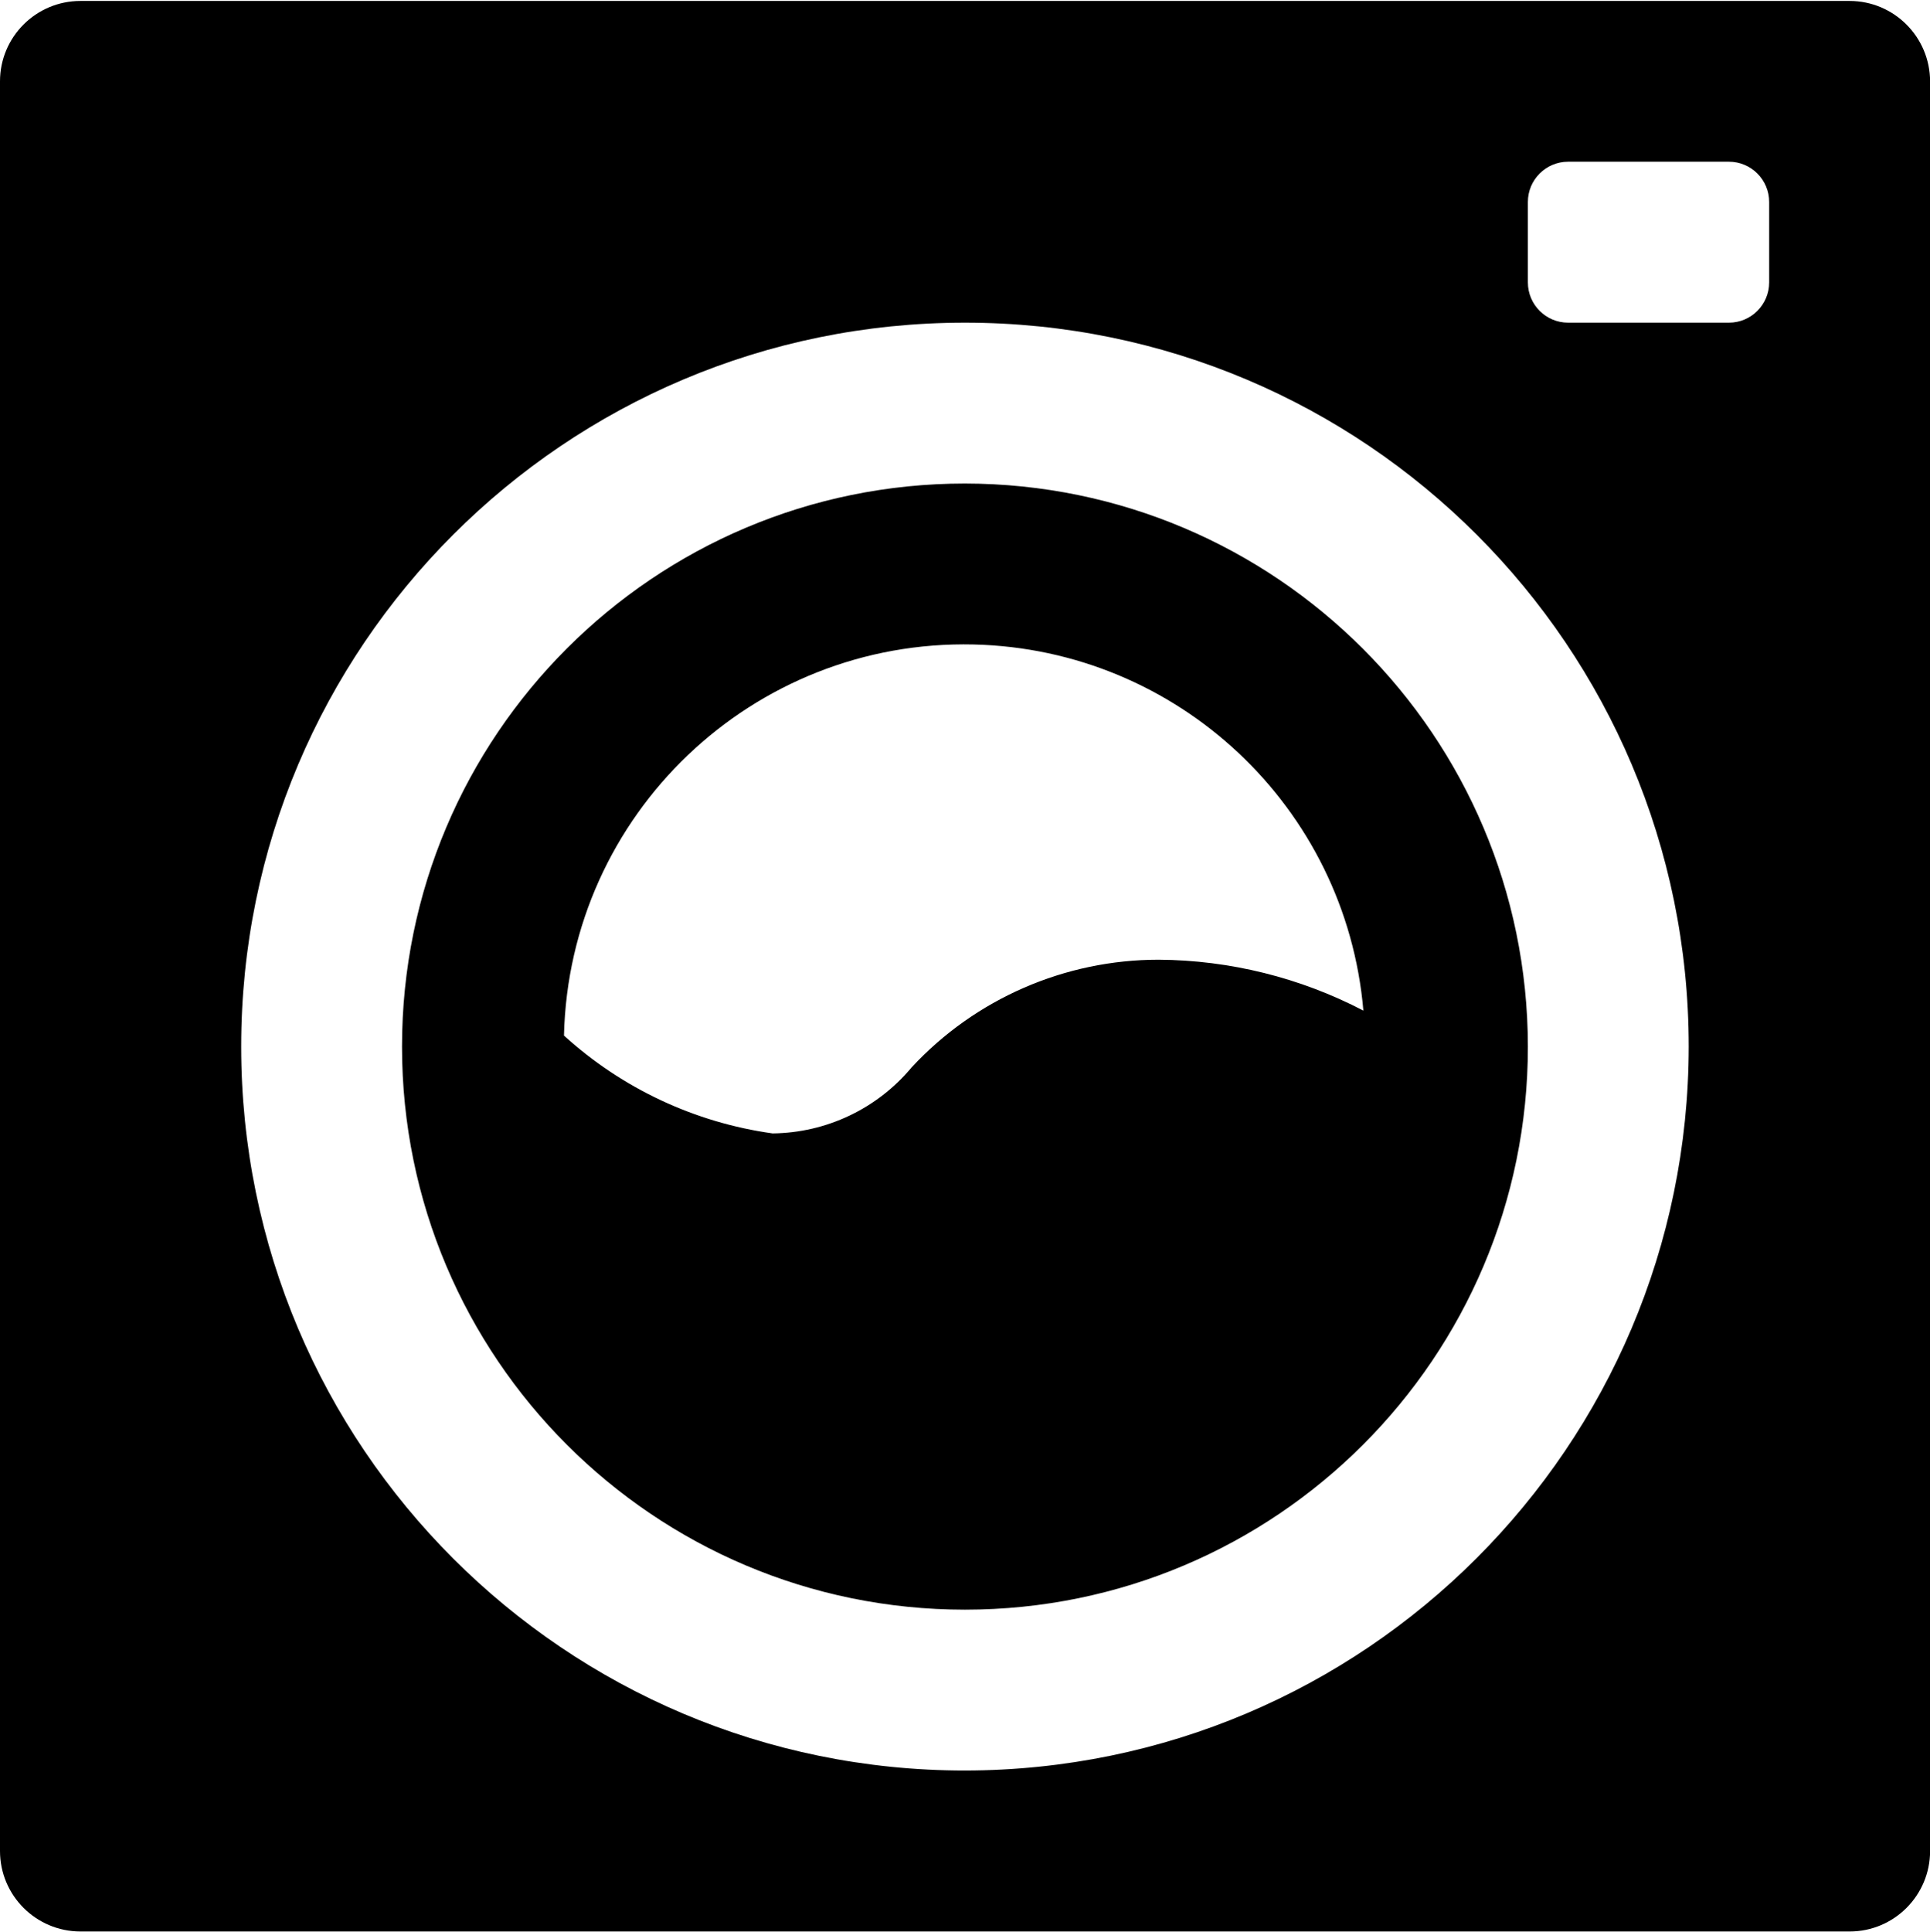
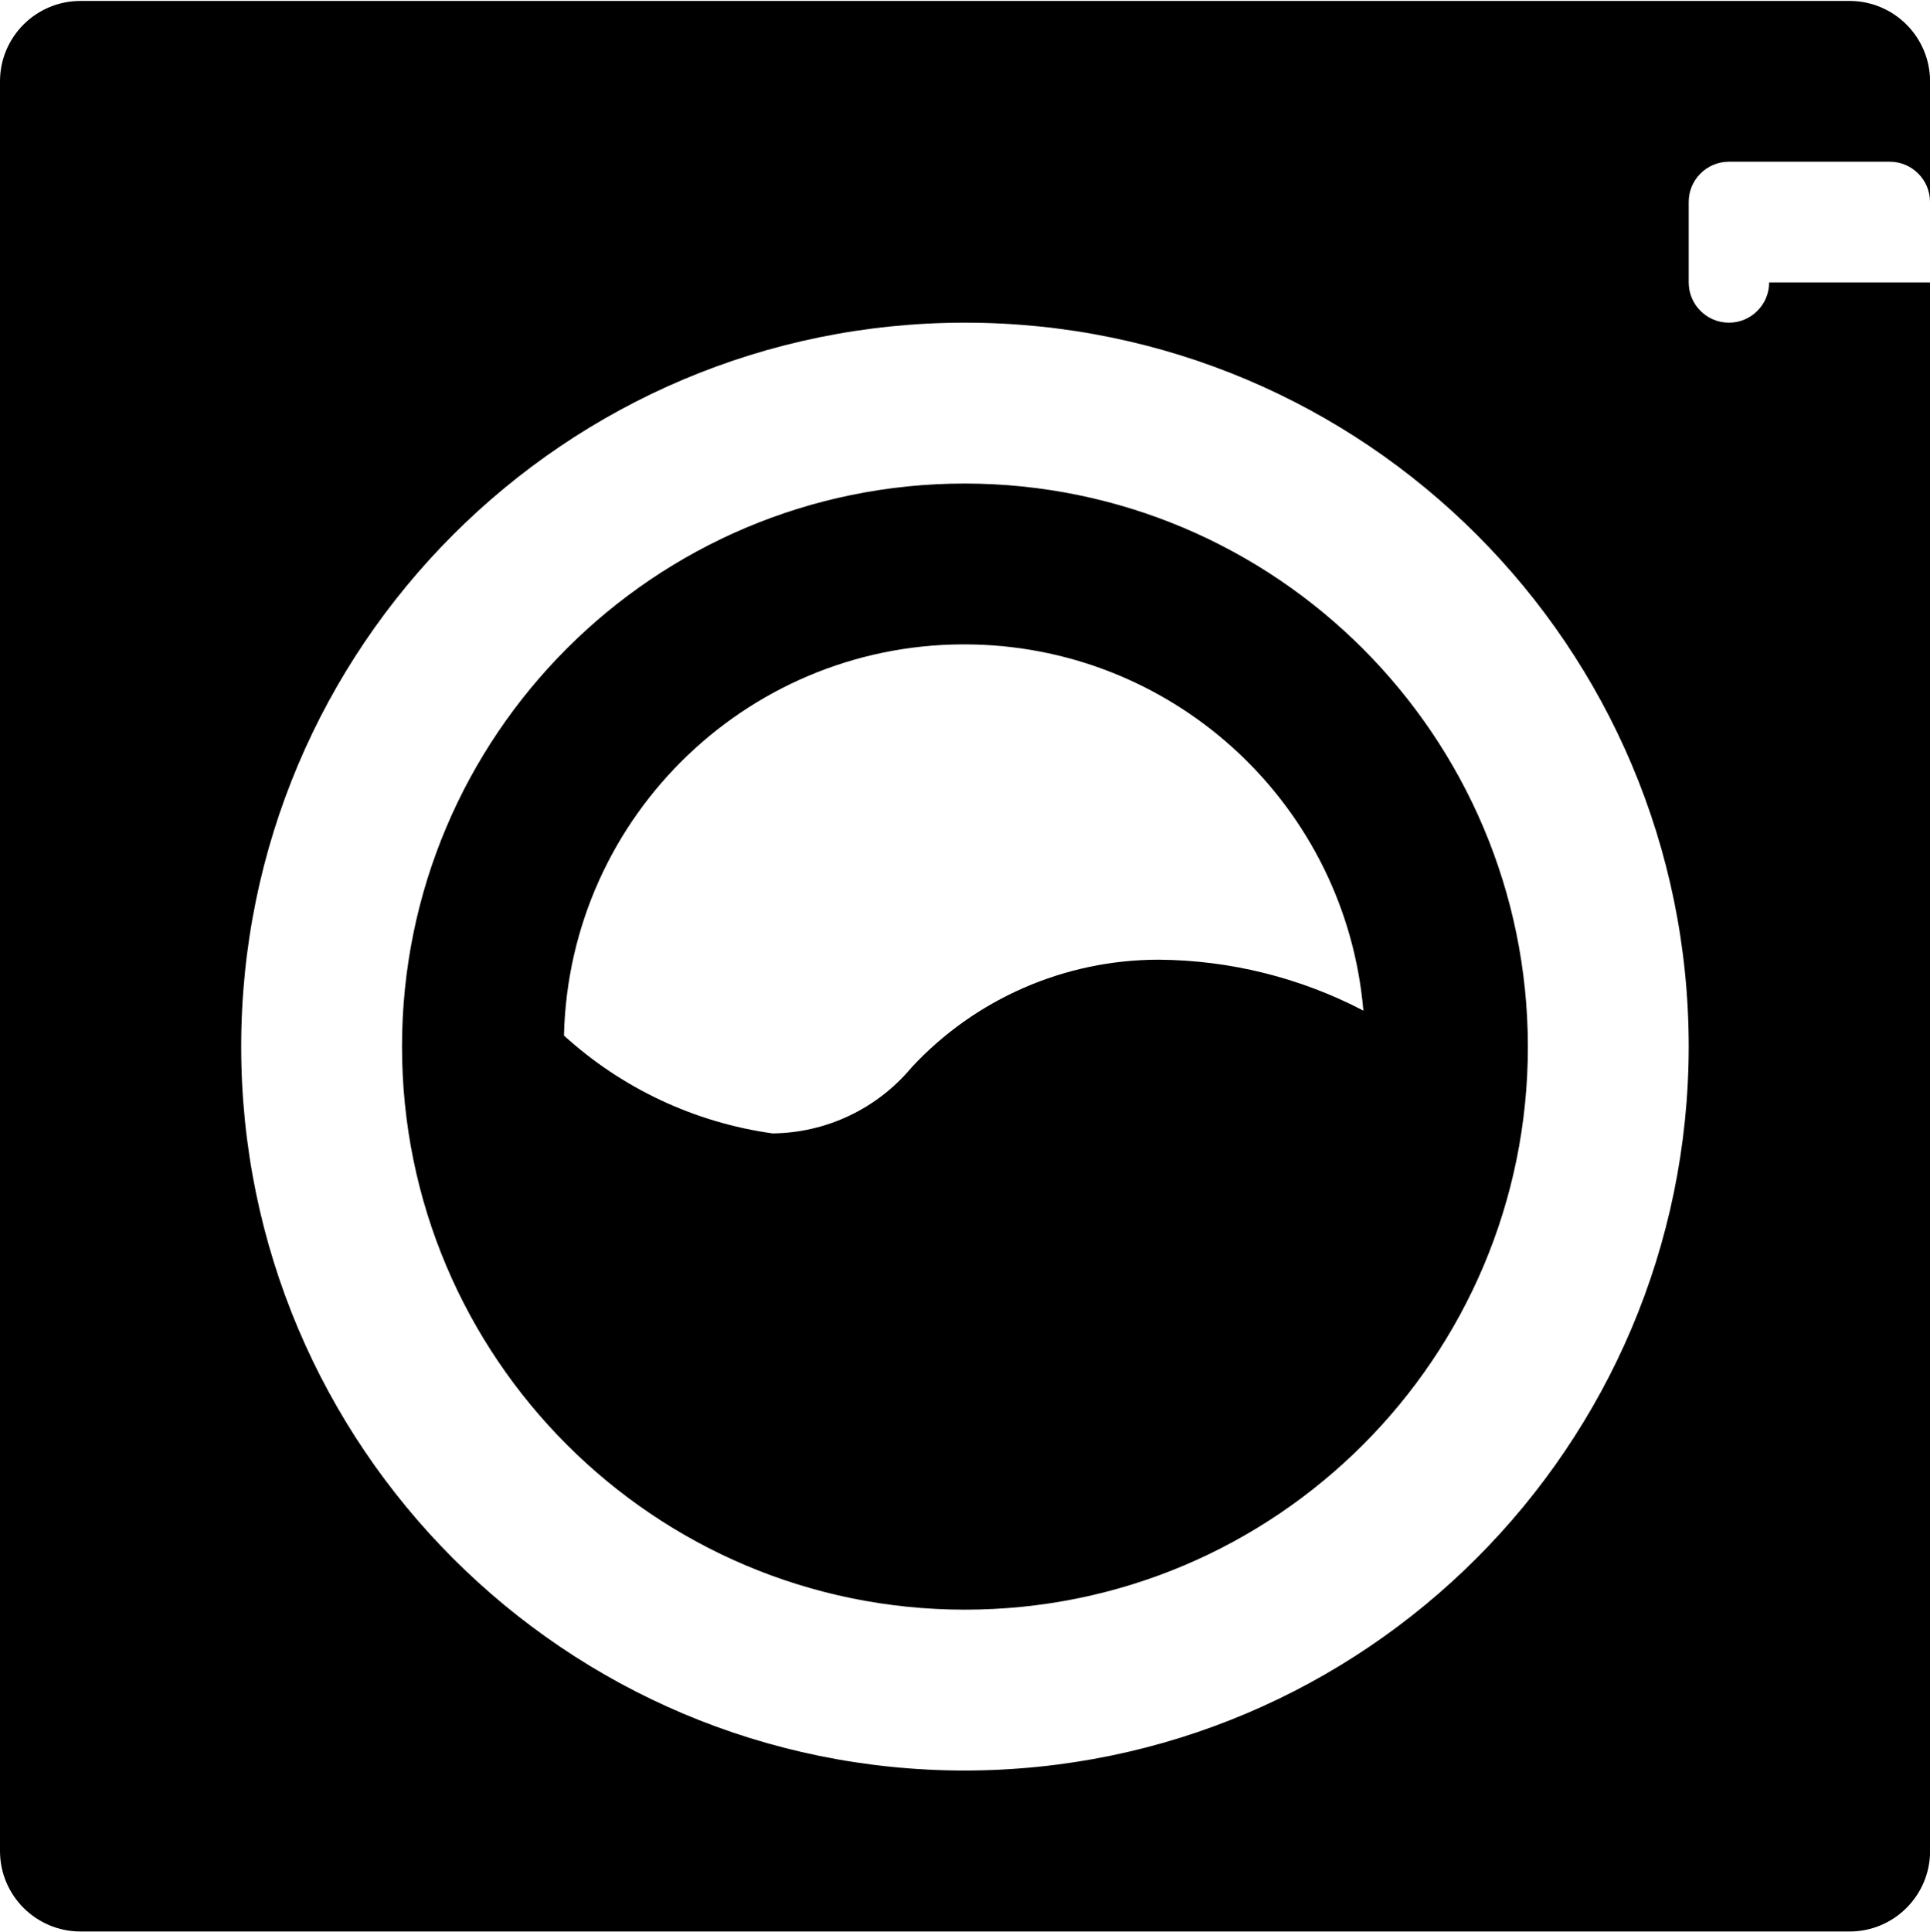
<svg xmlns="http://www.w3.org/2000/svg" id="Ebene_76" x="0px" y="0px" viewBox="0 0 2043.7 2045.4" style="enable-background:new 0 0 2043.7 2045.4;" xml:space="preserve">
-   <path id="washing-machine" d="M1021.8,511.9c-329.2,0-596.1,266.9-596.1,596.1s266.9,596.1,596.1,596.1s596.1-266.9,596.1-596.1  C1617.5,779,1350.9,512.3,1021.8,511.9z M1226.9,1016c-99.2,0-193.9,41.2-261.4,113.8c-36.5,43.9-90.4,69.5-147.4,70.1  c-82.4-11.5-159.4-47.6-220.9-103.6c5.5-234.2,199.8-419.5,433.9-414c216.2,5.1,394,172.1,412.6,387.6  C1376.8,1035,1302.4,1016.5,1226.9,1016z M1958.5,1H85.2C38.2,1,0,39.1,0,86.1c0,0,0,0.1,0,0.1v1873.4c0,47,38.1,85.1,85.1,85.2  c0,0,0.1,0,0.1,0h1873.4c47,0,85.1-38.1,85.2-85.1c0,0,0-0.1,0-0.1V86.2C2043.7,39.2,2005.6,1,1958.5,1C1958.6,1,1958.6,1,1958.5,1z   M1021.8,1874.4c-423.3,0-766.4-343.1-766.4-766.4s343.1-766.4,766.4-766.4s766.4,343.1,766.4,766.4  C1787.8,1531.1,1444.9,1873.9,1021.8,1874.4z M1873.4,299c0,23.5-19.1,42.6-42.6,42.6h-170.3c-23.5,0-42.6-19.1-42.6-42.6v-85.2  c0-23.5,19.1-42.6,42.6-42.6h170.3c23.5,0,42.6,19.1,42.6,42.6V299z" />
+   <path id="washing-machine" d="M1021.8,511.9c-329.2,0-596.1,266.9-596.1,596.1s266.9,596.1,596.1,596.1s596.1-266.9,596.1-596.1  C1617.5,779,1350.9,512.3,1021.8,511.9z M1226.9,1016c-99.2,0-193.9,41.2-261.4,113.8c-36.5,43.9-90.4,69.5-147.4,70.1  c-82.4-11.5-159.4-47.6-220.9-103.6c5.5-234.2,199.8-419.5,433.9-414c216.2,5.1,394,172.1,412.6,387.6  C1376.8,1035,1302.4,1016.5,1226.9,1016z M1958.5,1H85.2C38.2,1,0,39.1,0,86.1c0,0,0,0.1,0,0.1v1873.4c0,47,38.1,85.1,85.1,85.2  c0,0,0.1,0,0.1,0h1873.4c47,0,85.1-38.1,85.2-85.1c0,0,0-0.1,0-0.1V86.2C2043.7,39.2,2005.6,1,1958.5,1C1958.6,1,1958.6,1,1958.5,1z   M1021.8,1874.4c-423.3,0-766.4-343.1-766.4-766.4s343.1-766.4,766.4-766.4s766.4,343.1,766.4,766.4  C1787.8,1531.1,1444.9,1873.9,1021.8,1874.4z M1873.4,299c0,23.5-19.1,42.6-42.6,42.6c-23.5,0-42.6-19.1-42.6-42.6v-85.2  c0-23.5,19.1-42.6,42.6-42.6h170.3c23.5,0,42.6,19.1,42.6,42.6V299z" />
</svg>